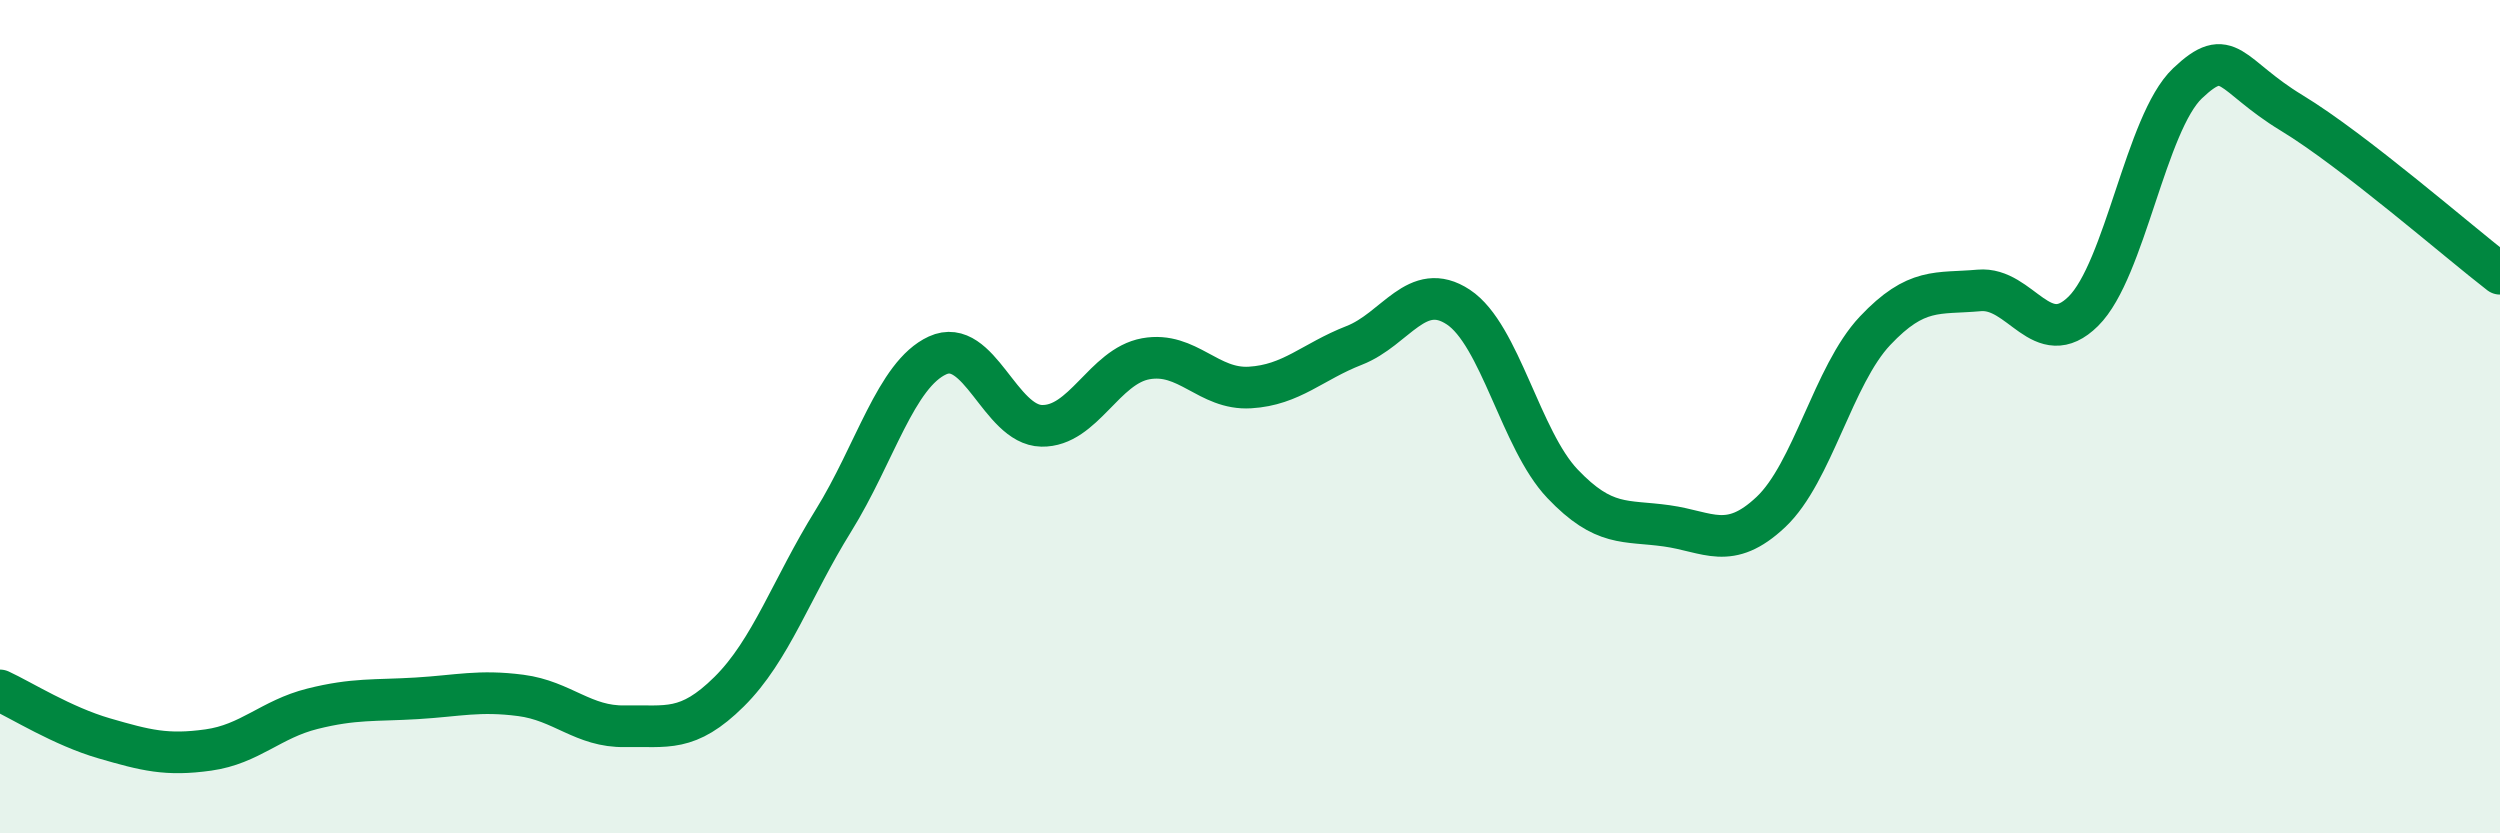
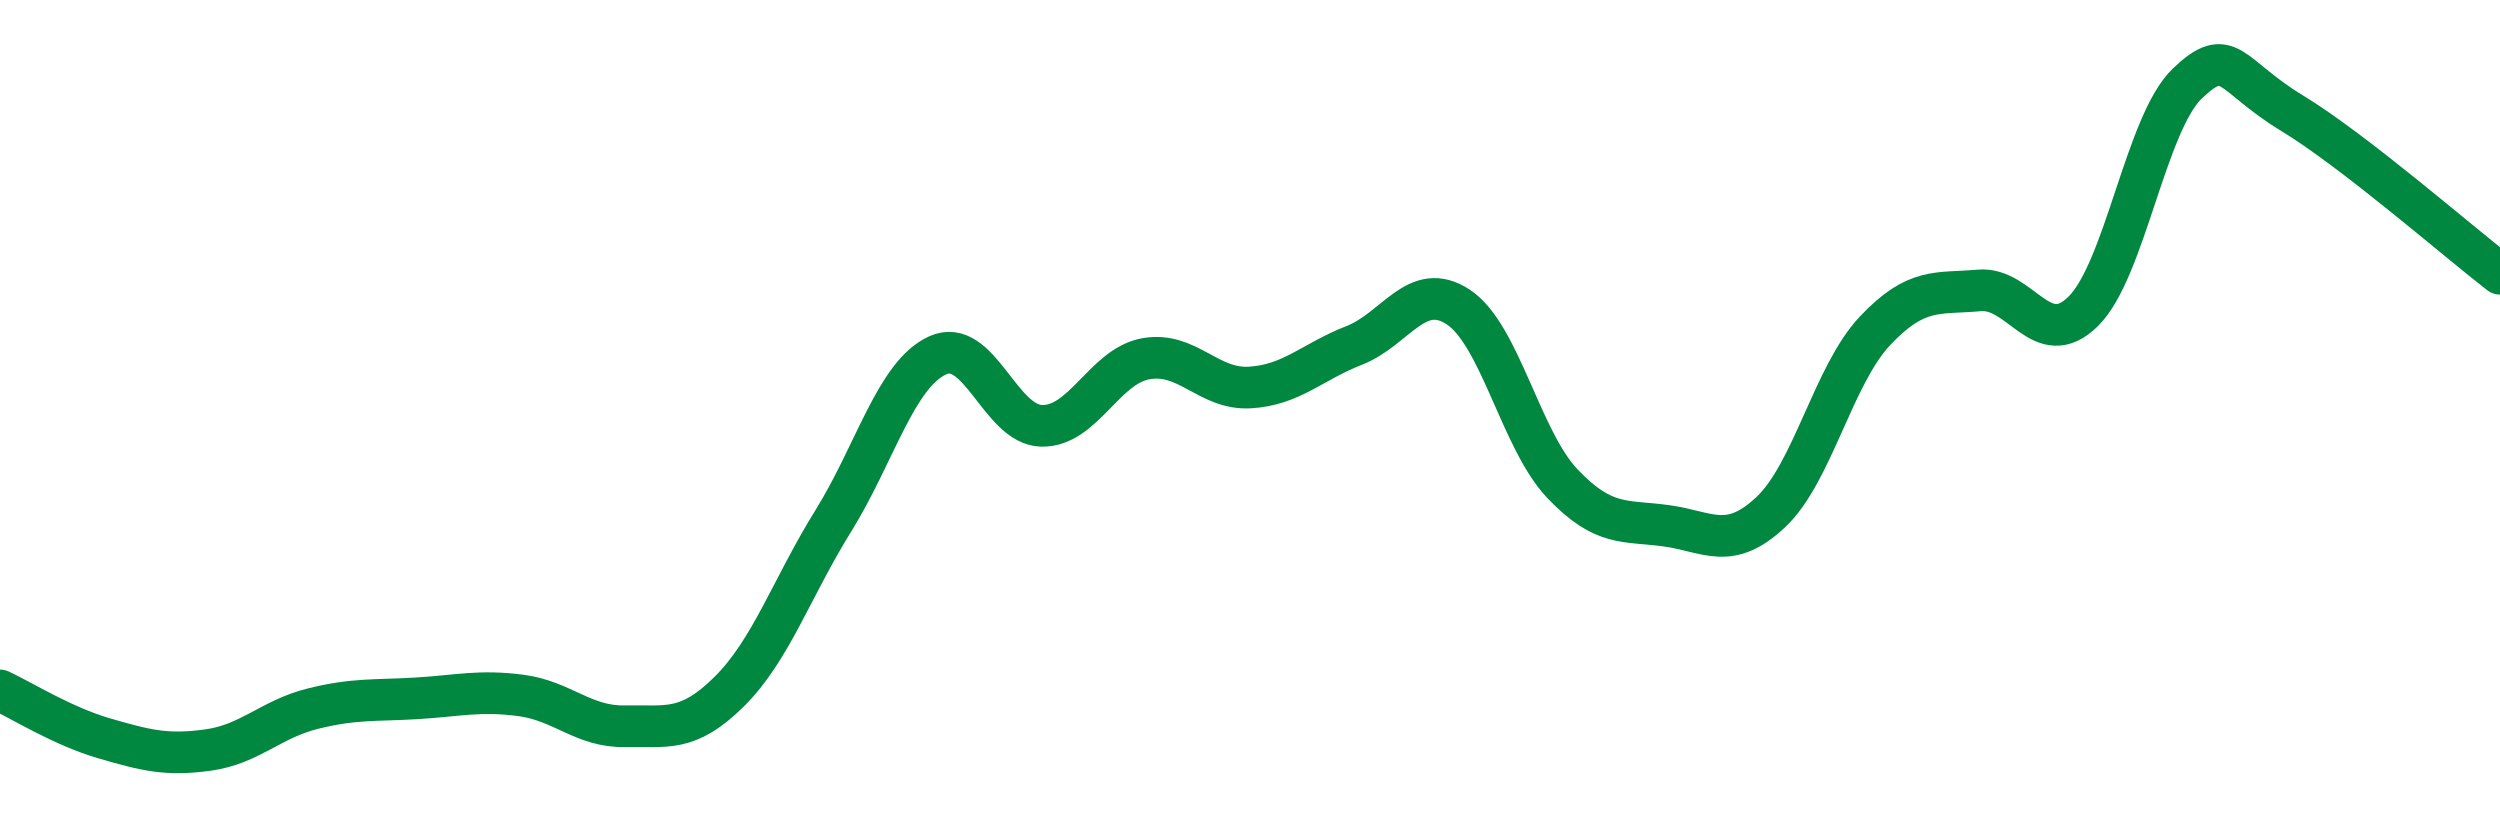
<svg xmlns="http://www.w3.org/2000/svg" width="60" height="20" viewBox="0 0 60 20">
-   <path d="M 0,16.57 C 0.5,16.8 1.5,17.43 2.5,17.72 C 3.5,18.01 4,18.14 5,18 C 6,17.86 6.5,17.26 7.5,17.01 C 8.5,16.76 9,16.82 10,16.76 C 11,16.7 11.5,16.56 12.5,16.69 C 13.5,16.82 14,17.45 15,17.43 C 16,17.41 16.5,17.59 17.5,16.6 C 18.5,15.61 19,14.11 20,12.5 C 21,10.89 21.5,8.99 22.5,8.53 C 23.5,8.07 24,10.2 25,10.22 C 26,10.24 26.5,8.79 27.5,8.61 C 28.5,8.43 29,9.36 30,9.3 C 31,9.24 31.5,8.68 32.5,8.29 C 33.5,7.9 34,6.71 35,7.37 C 36,8.03 36.5,10.56 37.5,11.61 C 38.5,12.66 39,12.48 40,12.62 C 41,12.76 41.5,13.23 42.5,12.29 C 43.5,11.35 44,9 45,7.94 C 46,6.88 46.5,7.06 47.5,6.97 C 48.5,6.88 49,8.46 50,7.47 C 51,6.48 51.5,2.95 52.5,2 C 53.5,1.05 53.5,1.8 55,2.71 C 56.5,3.62 59,5.8 60,6.57L60 20L0 20Z" fill="#008740" opacity="0.1" stroke-linecap="round" stroke-linejoin="round" />
  <path d="M 0,16.57 C 0.5,16.8 1.5,17.43 2.5,17.72 C 3.5,18.01 4,18.14 5,18 C 6,17.86 6.5,17.26 7.5,17.01 C 8.5,16.76 9,16.82 10,16.76 C 11,16.7 11.5,16.56 12.5,16.69 C 13.5,16.82 14,17.45 15,17.43 C 16,17.41 16.5,17.59 17.5,16.6 C 18.5,15.61 19,14.11 20,12.5 C 21,10.89 21.5,8.99 22.5,8.53 C 23.5,8.07 24,10.2 25,10.22 C 26,10.24 26.5,8.79 27.5,8.61 C 28.5,8.43 29,9.36 30,9.3 C 31,9.24 31.5,8.68 32.5,8.29 C 33.5,7.9 34,6.71 35,7.37 C 36,8.03 36.5,10.56 37.5,11.61 C 38.5,12.66 39,12.48 40,12.62 C 41,12.76 41.5,13.23 42.5,12.29 C 43.5,11.35 44,9 45,7.94 C 46,6.88 46.5,7.06 47.5,6.97 C 48.5,6.88 49,8.46 50,7.47 C 51,6.48 51.5,2.95 52.5,2 C 53.5,1.05 53.5,1.8 55,2.71 C 56.5,3.62 59,5.8 60,6.57" stroke="#008740" stroke-width="1" fill="none" stroke-linecap="round" stroke-linejoin="round" />
</svg>